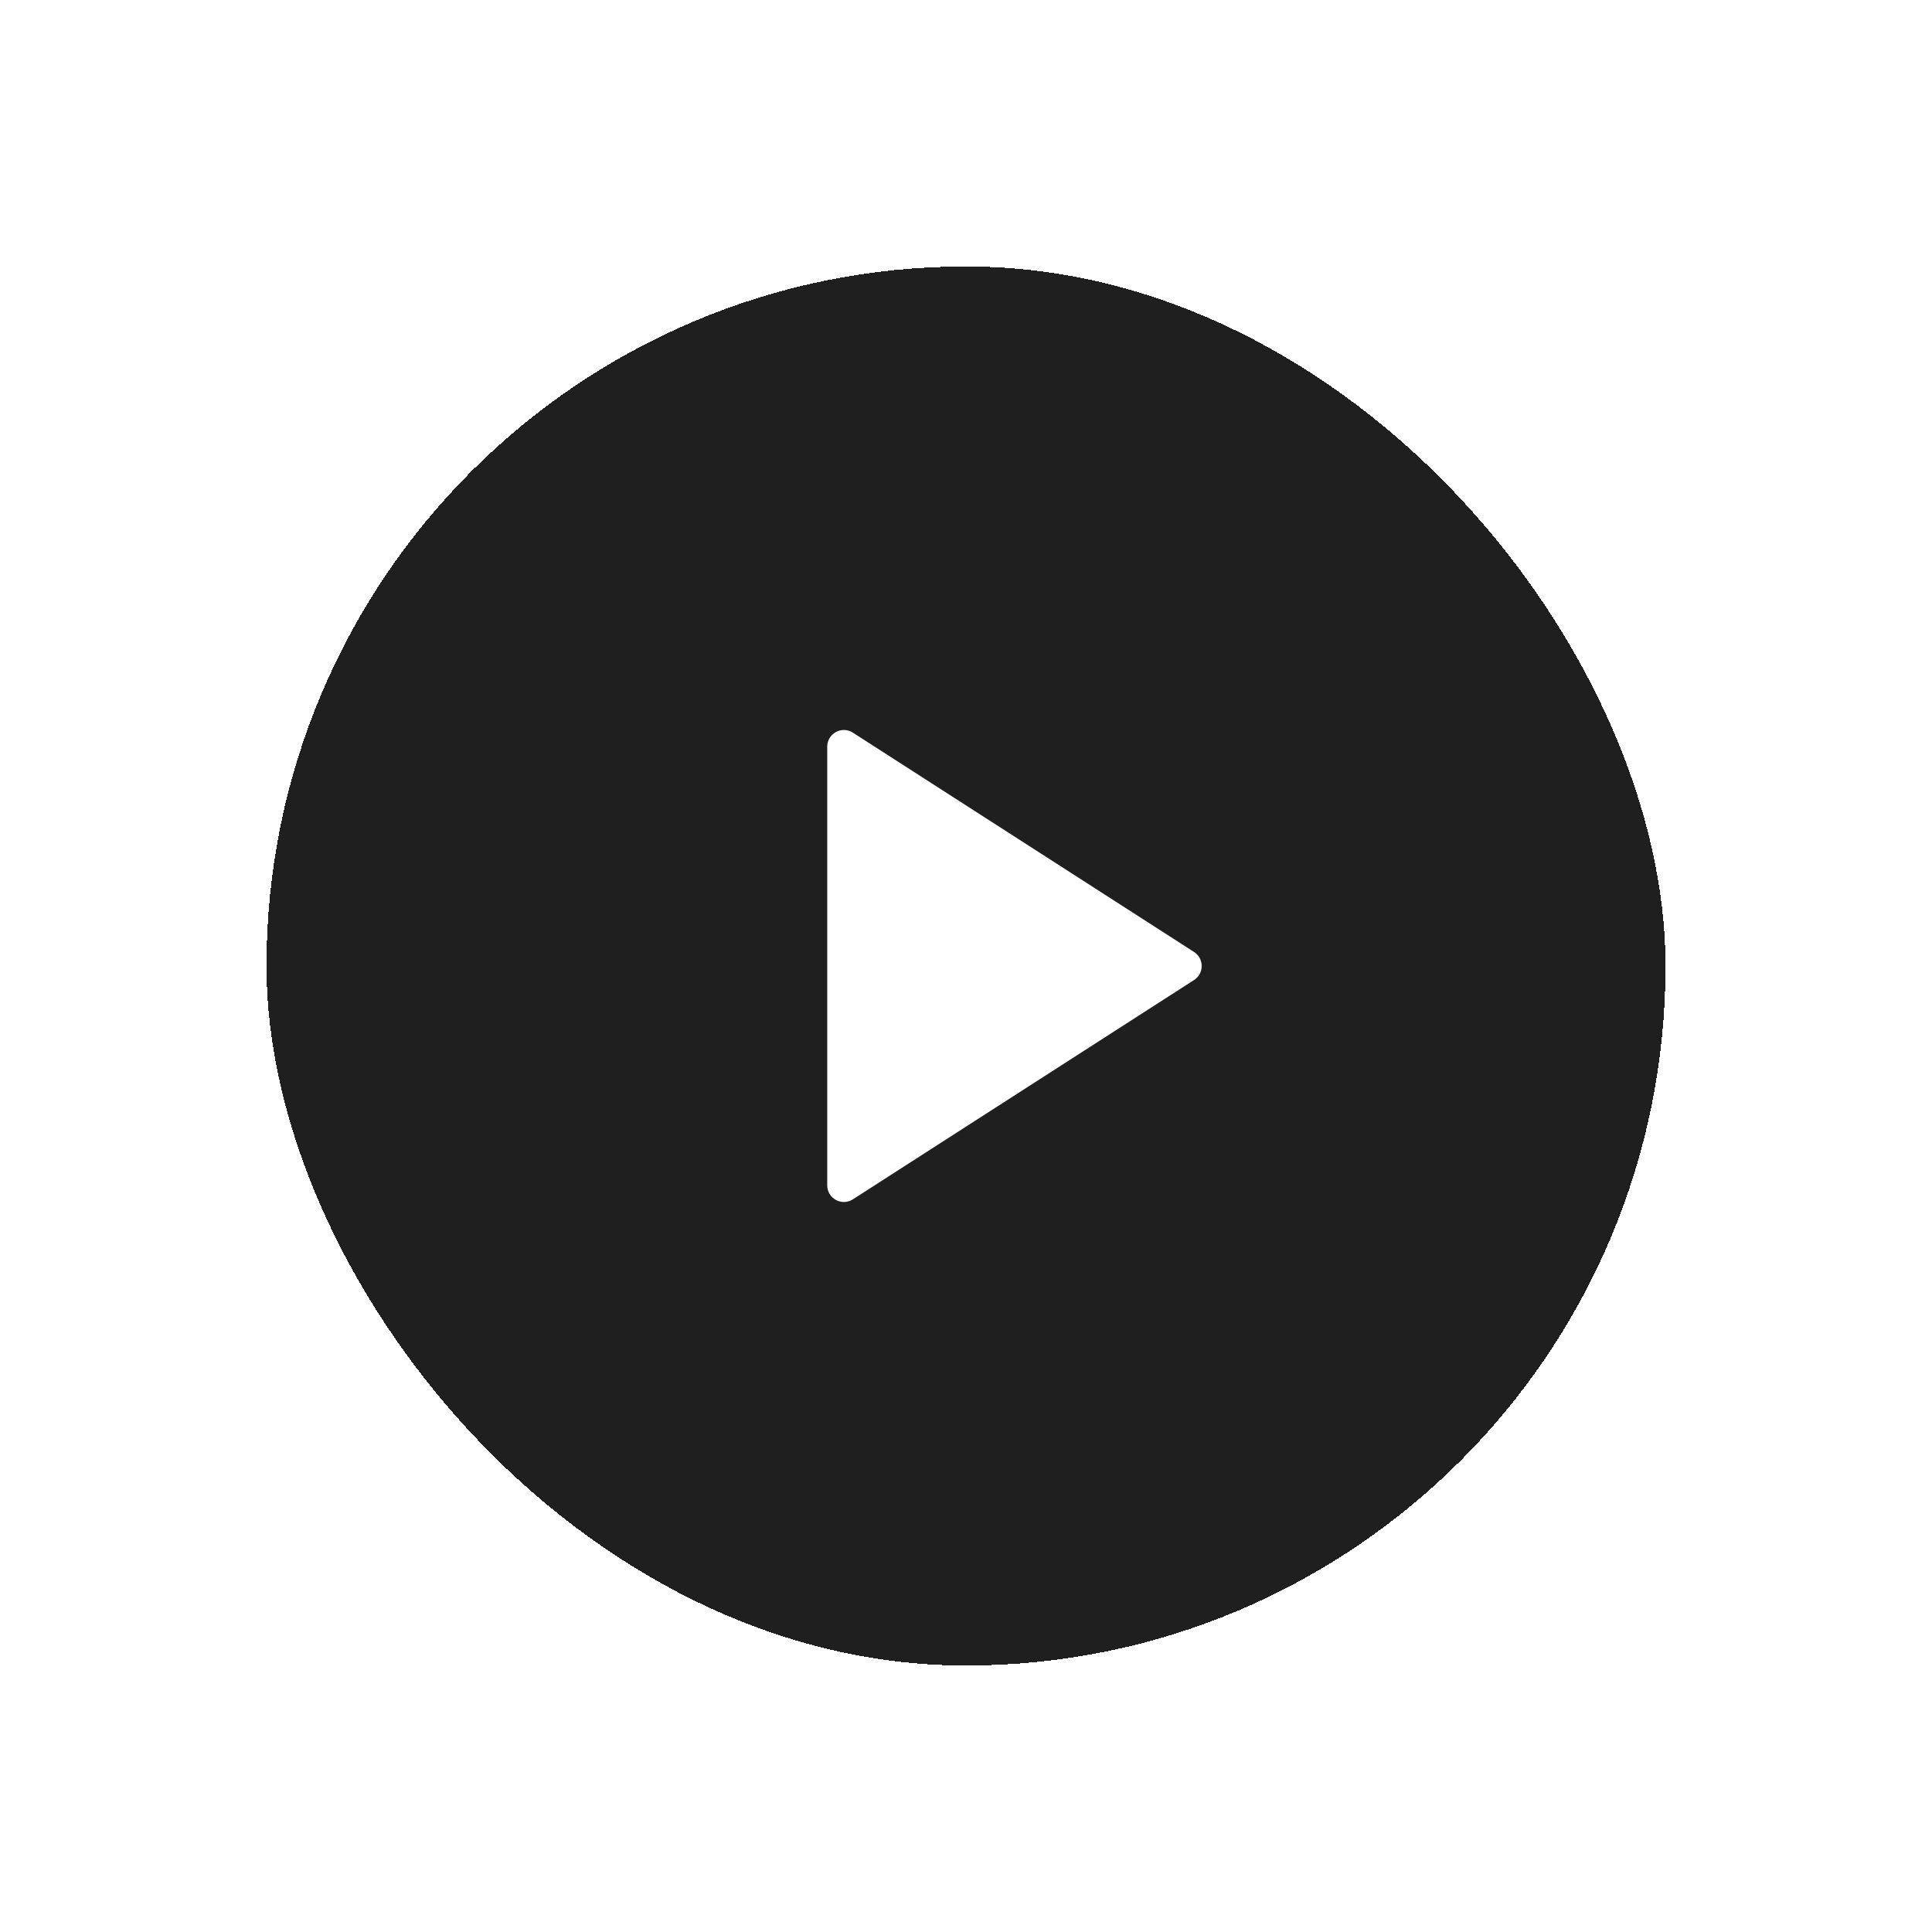
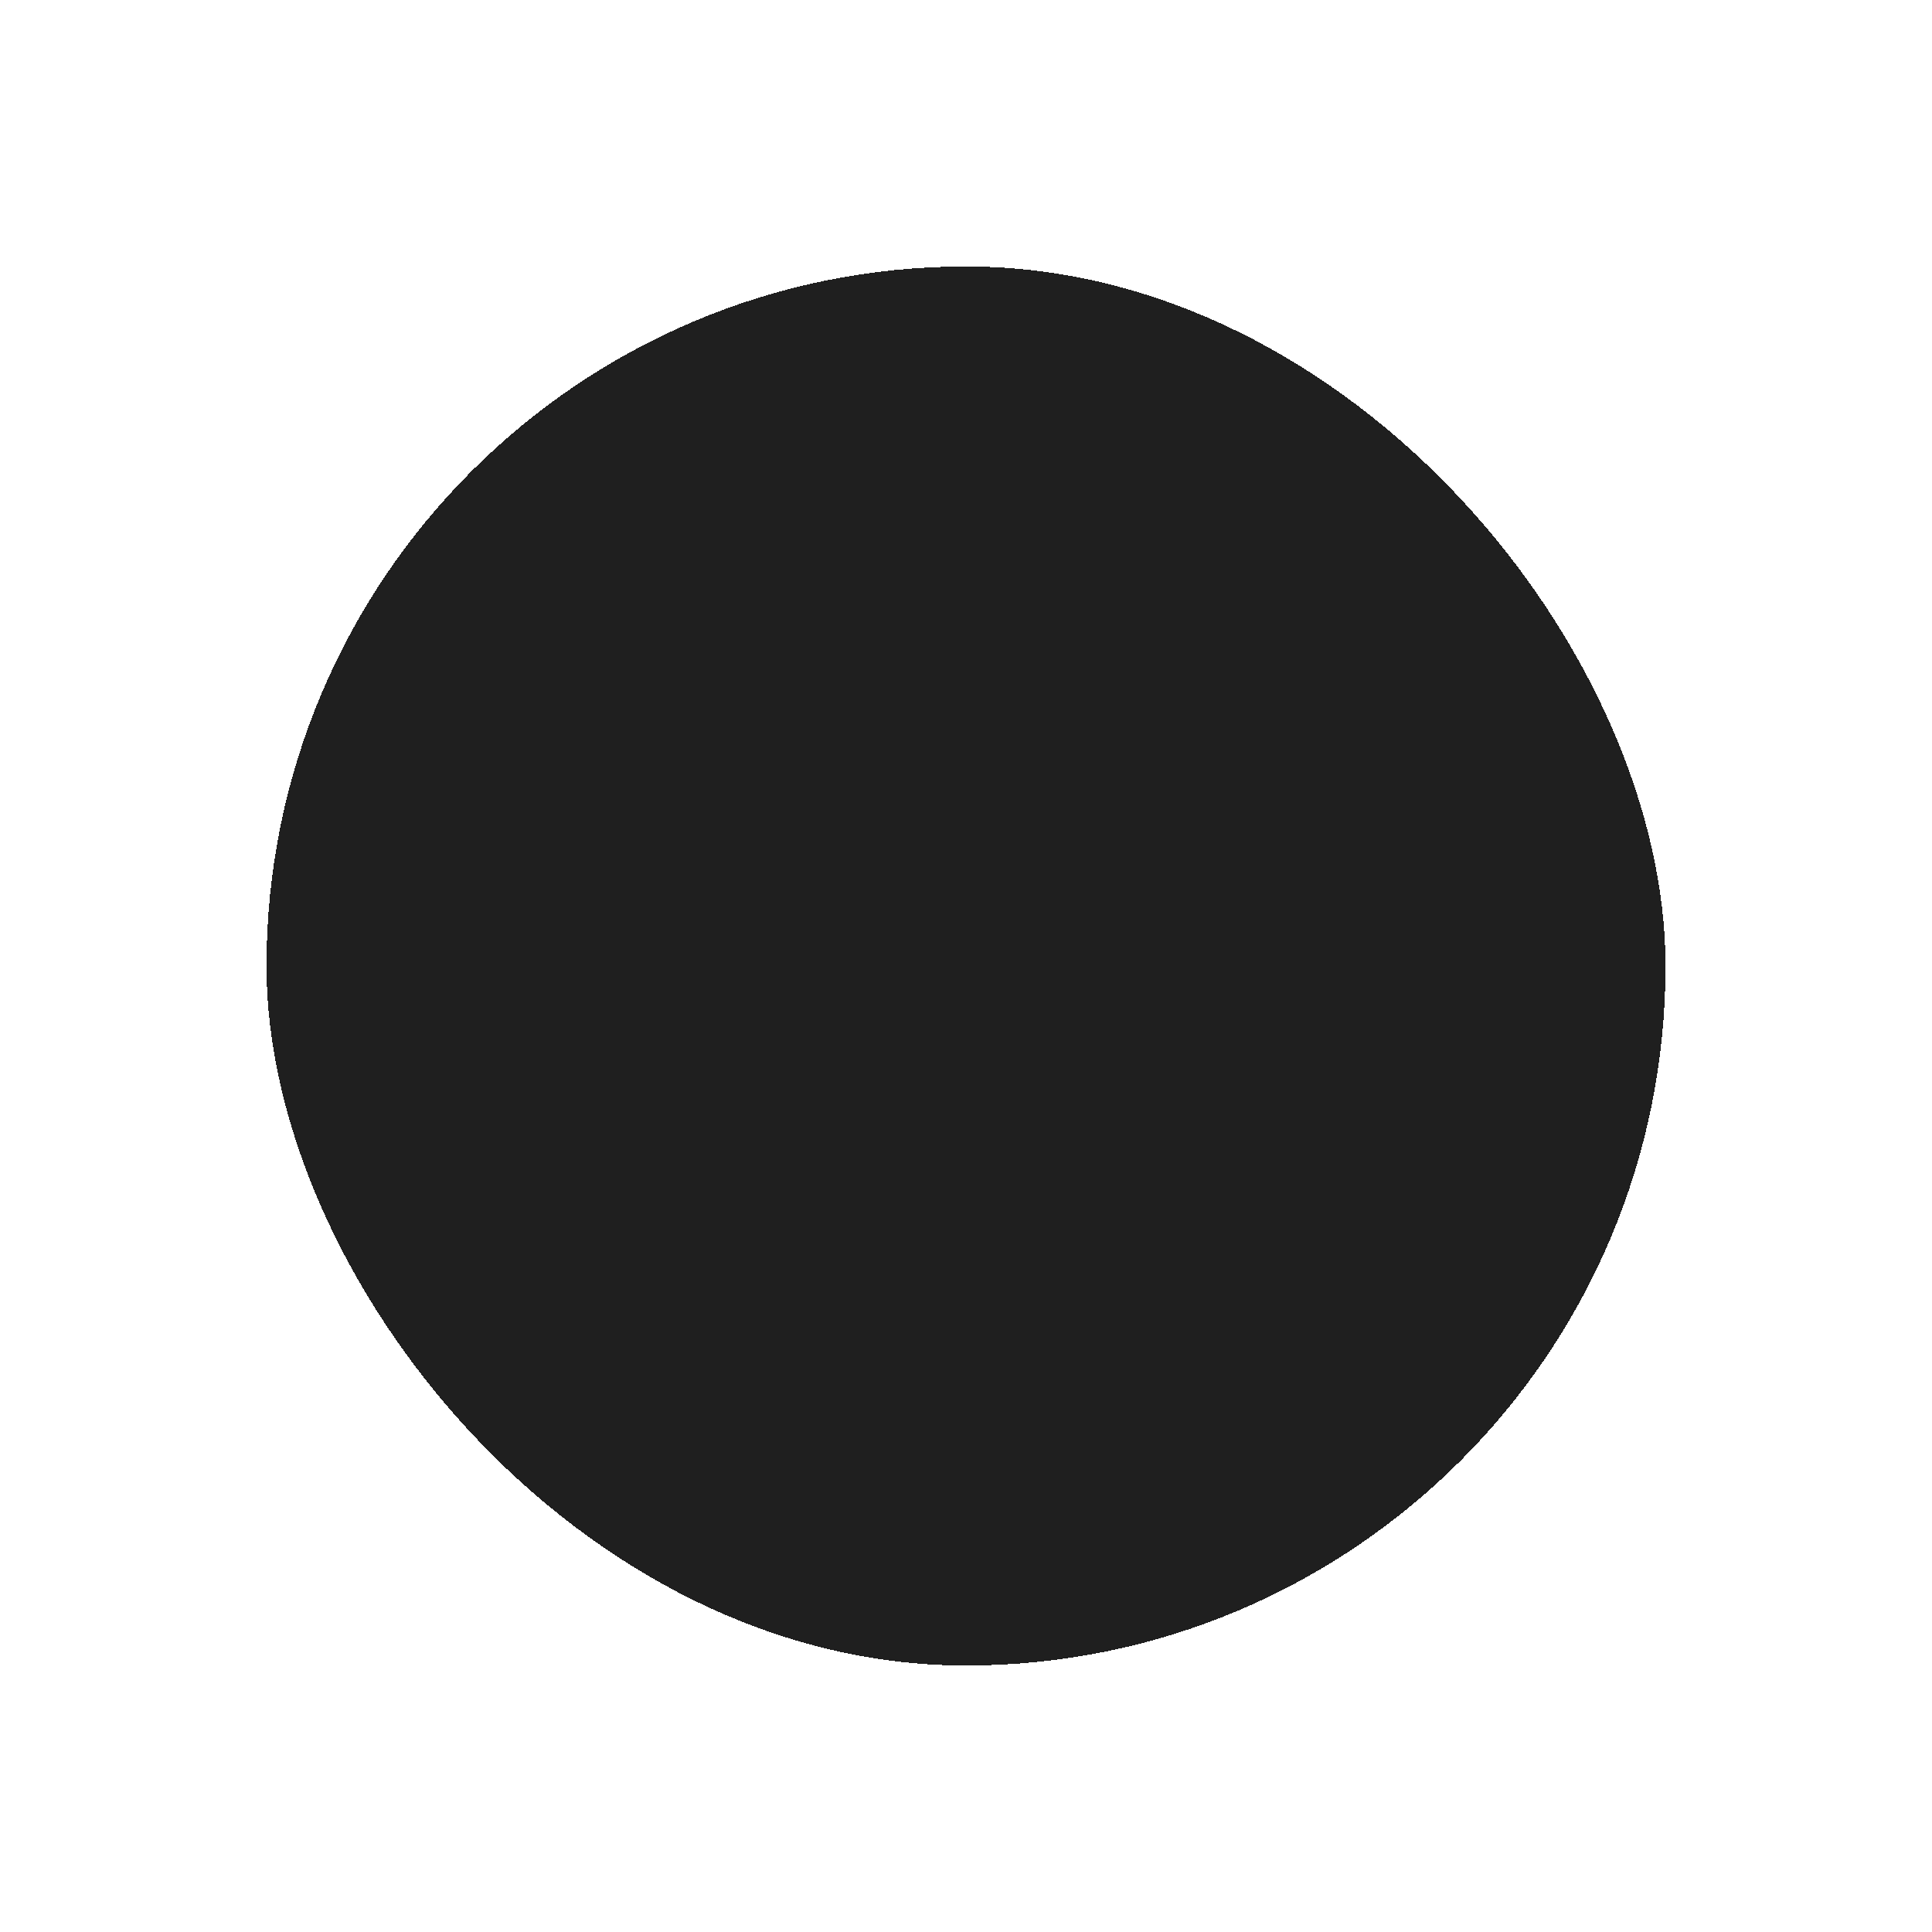
<svg xmlns="http://www.w3.org/2000/svg" width="58" height="58" viewBox="0 0 58 58" fill="none">
  <g filter="url(#filter0_d_793_588)">
    <rect x="8" y="8" width="42" height="42" rx="21" fill="#1F1F1F" shape-rendering="crispEdges" />
-     <path d="M24.834 22.416C24.834 22.02 25.271 21.781 25.604 21.995L35.846 28.579C36.152 28.776 36.152 29.224 35.846 29.421L25.604 36.005C25.271 36.219 24.834 35.98 24.834 35.584V22.416Z" fill="white" />
  </g>
  <defs>
    <filter id="filter0_d_793_588" x="0" y="0" width="58" height="58" filterUnits="userSpaceOnUse" color-interpolation-filters="sRGB">
      <feFlood flood-opacity="0" result="BackgroundImageFix" />
      <feColorMatrix in="SourceAlpha" type="matrix" values="0 0 0 0 0 0 0 0 0 0 0 0 0 0 0 0 0 0 127 0" result="hardAlpha" />
      <feOffset />
      <feGaussianBlur stdDeviation="4" />
      <feComposite in2="hardAlpha" operator="out" />
      <feColorMatrix type="matrix" values="0 0 0 0 0 0 0 0 0 0 0 0 0 0 0 0 0 0 0.4 0" />
      <feBlend mode="normal" in2="BackgroundImageFix" result="effect1_dropShadow_793_588" />
      <feBlend mode="normal" in="SourceGraphic" in2="effect1_dropShadow_793_588" result="shape" />
    </filter>
  </defs>
</svg>